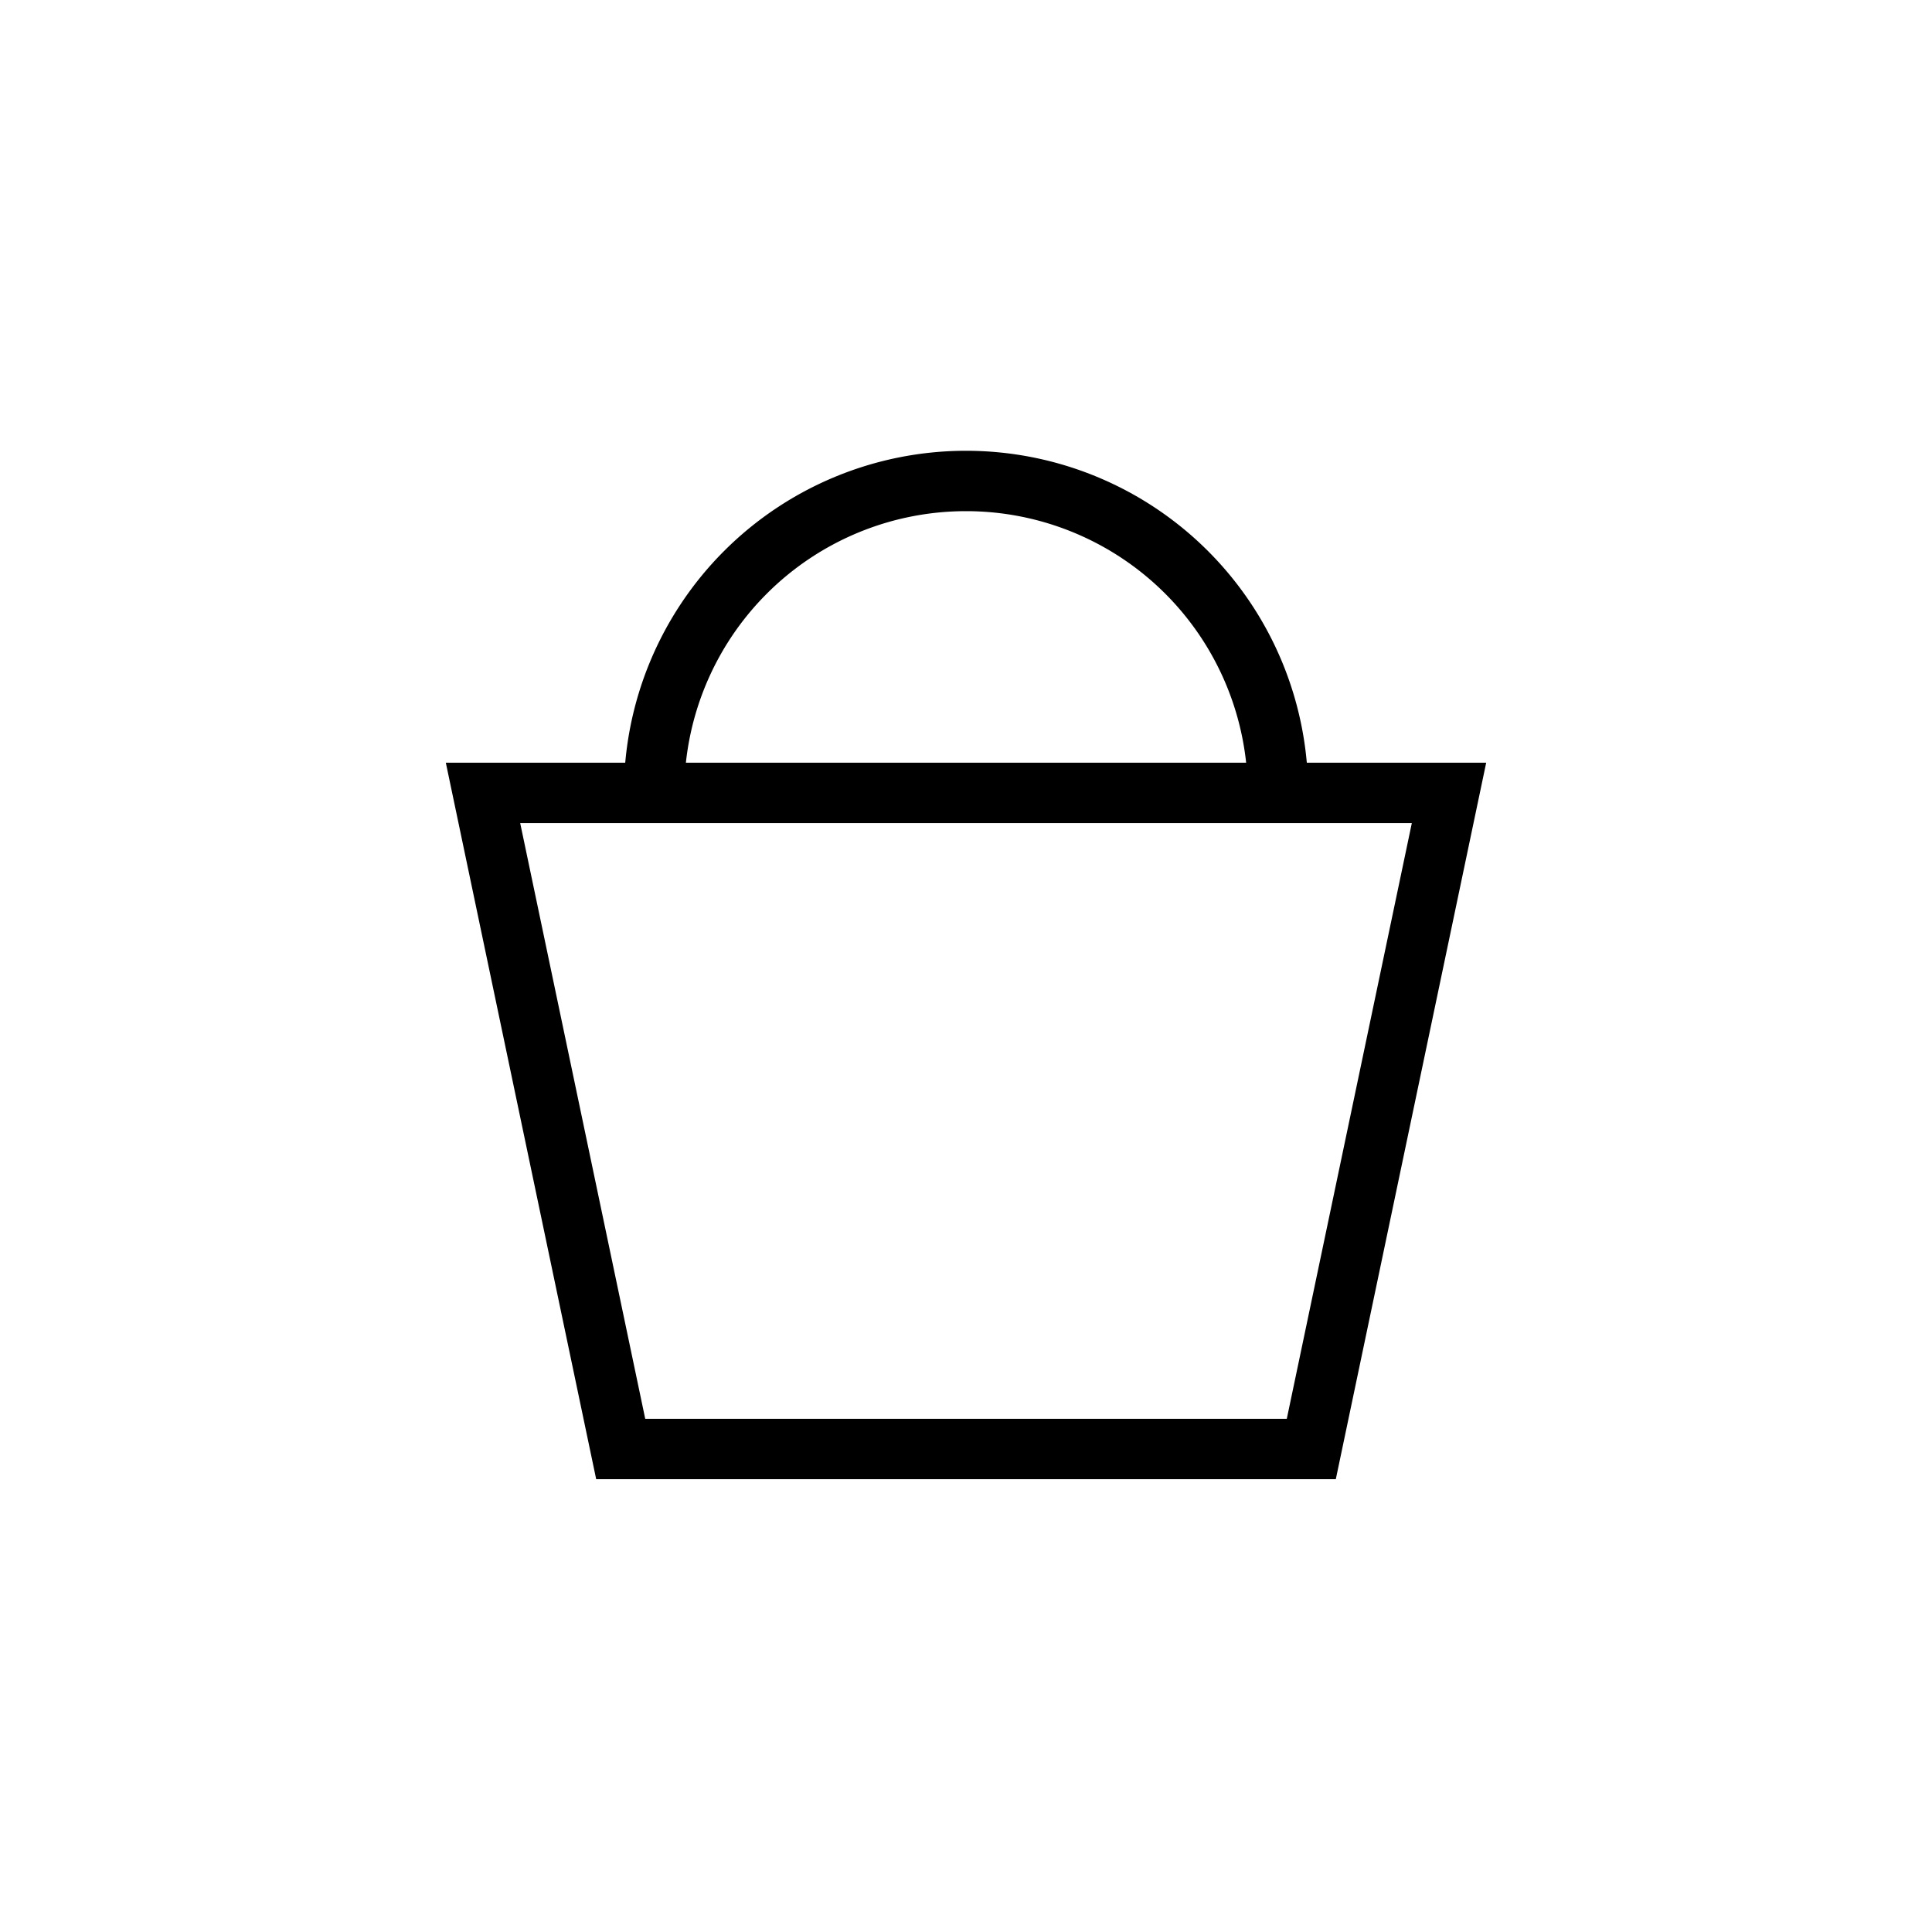
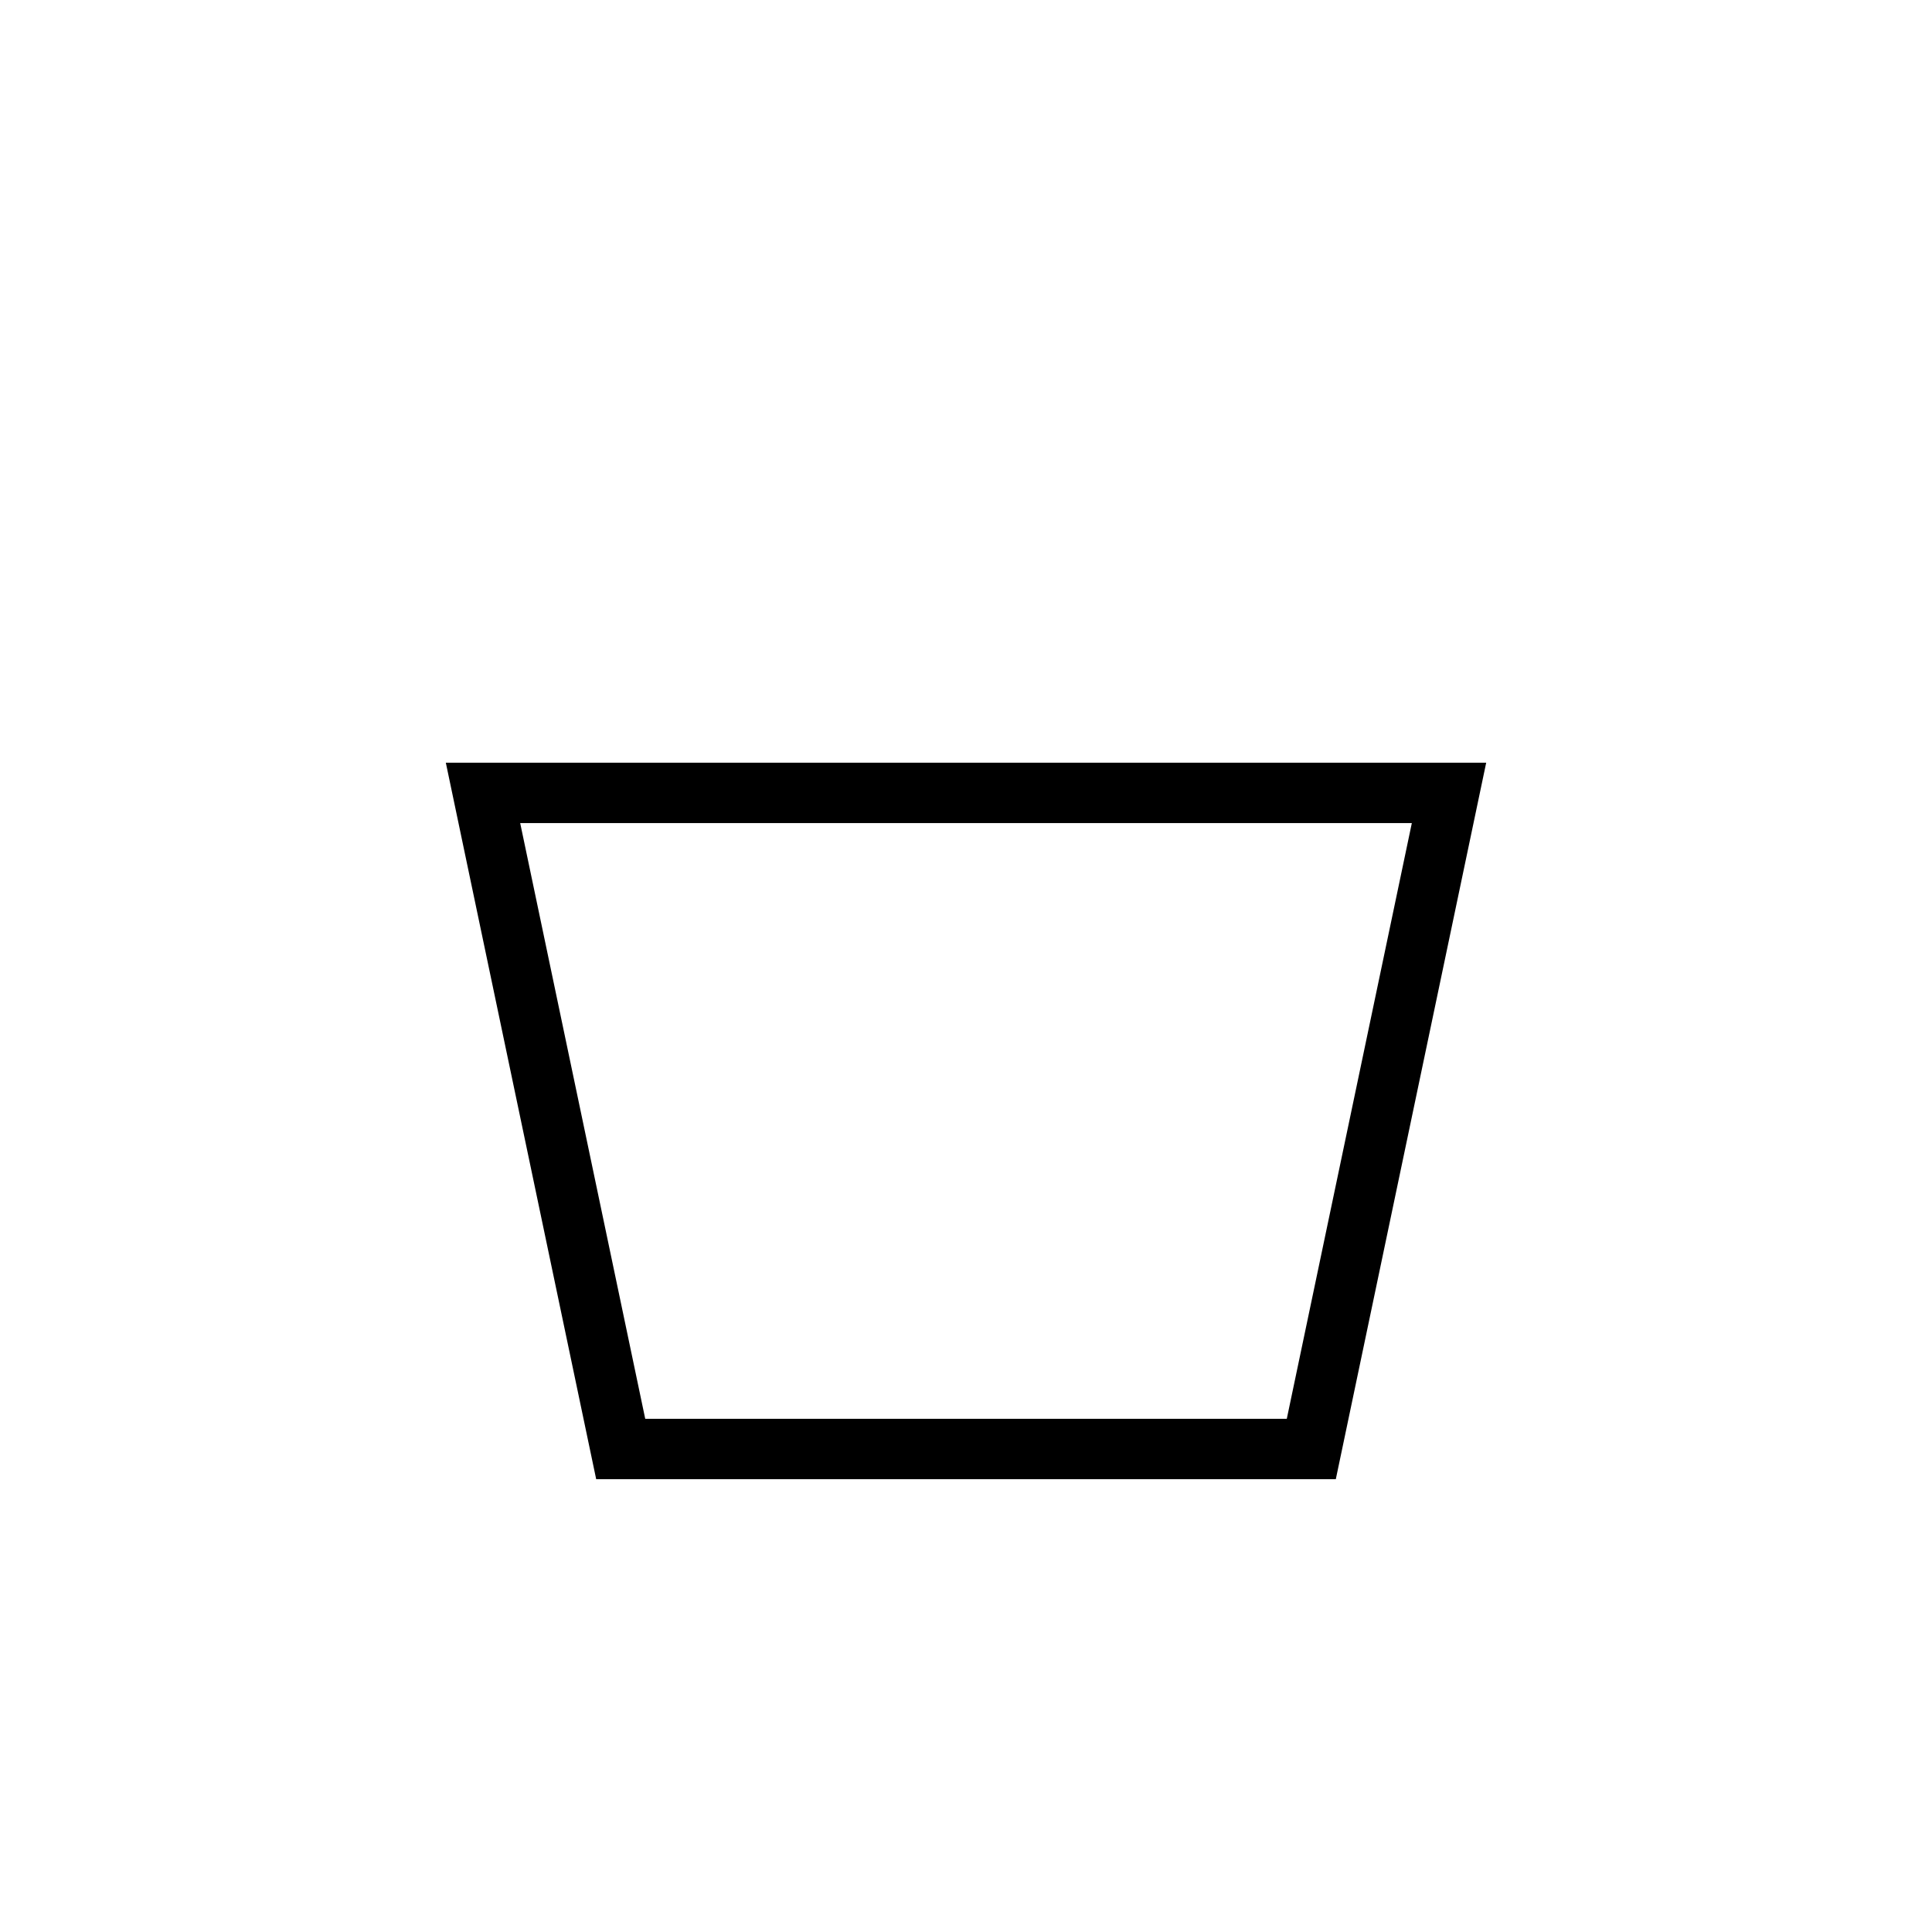
<svg xmlns="http://www.w3.org/2000/svg" width="96" height="96" viewBox="0 0 96 96">
-   <rect width="96" height="96" fill="none" />
  <g transform="translate(22.153 22.5)">
    <path d="M11.283,19.773H62.978l-7.472,35.6H18.754Zm48,3H14.978l6.213,29.6H53.07Z" transform="translate(-11.283 -4.374)" />
-     <path d="M50.04,28.209h-3a14,14,0,0,0-28,0h-3a17,17,0,0,1,34,0Z" transform="translate(-7.192 -11.31)" />
  </g>
</svg>